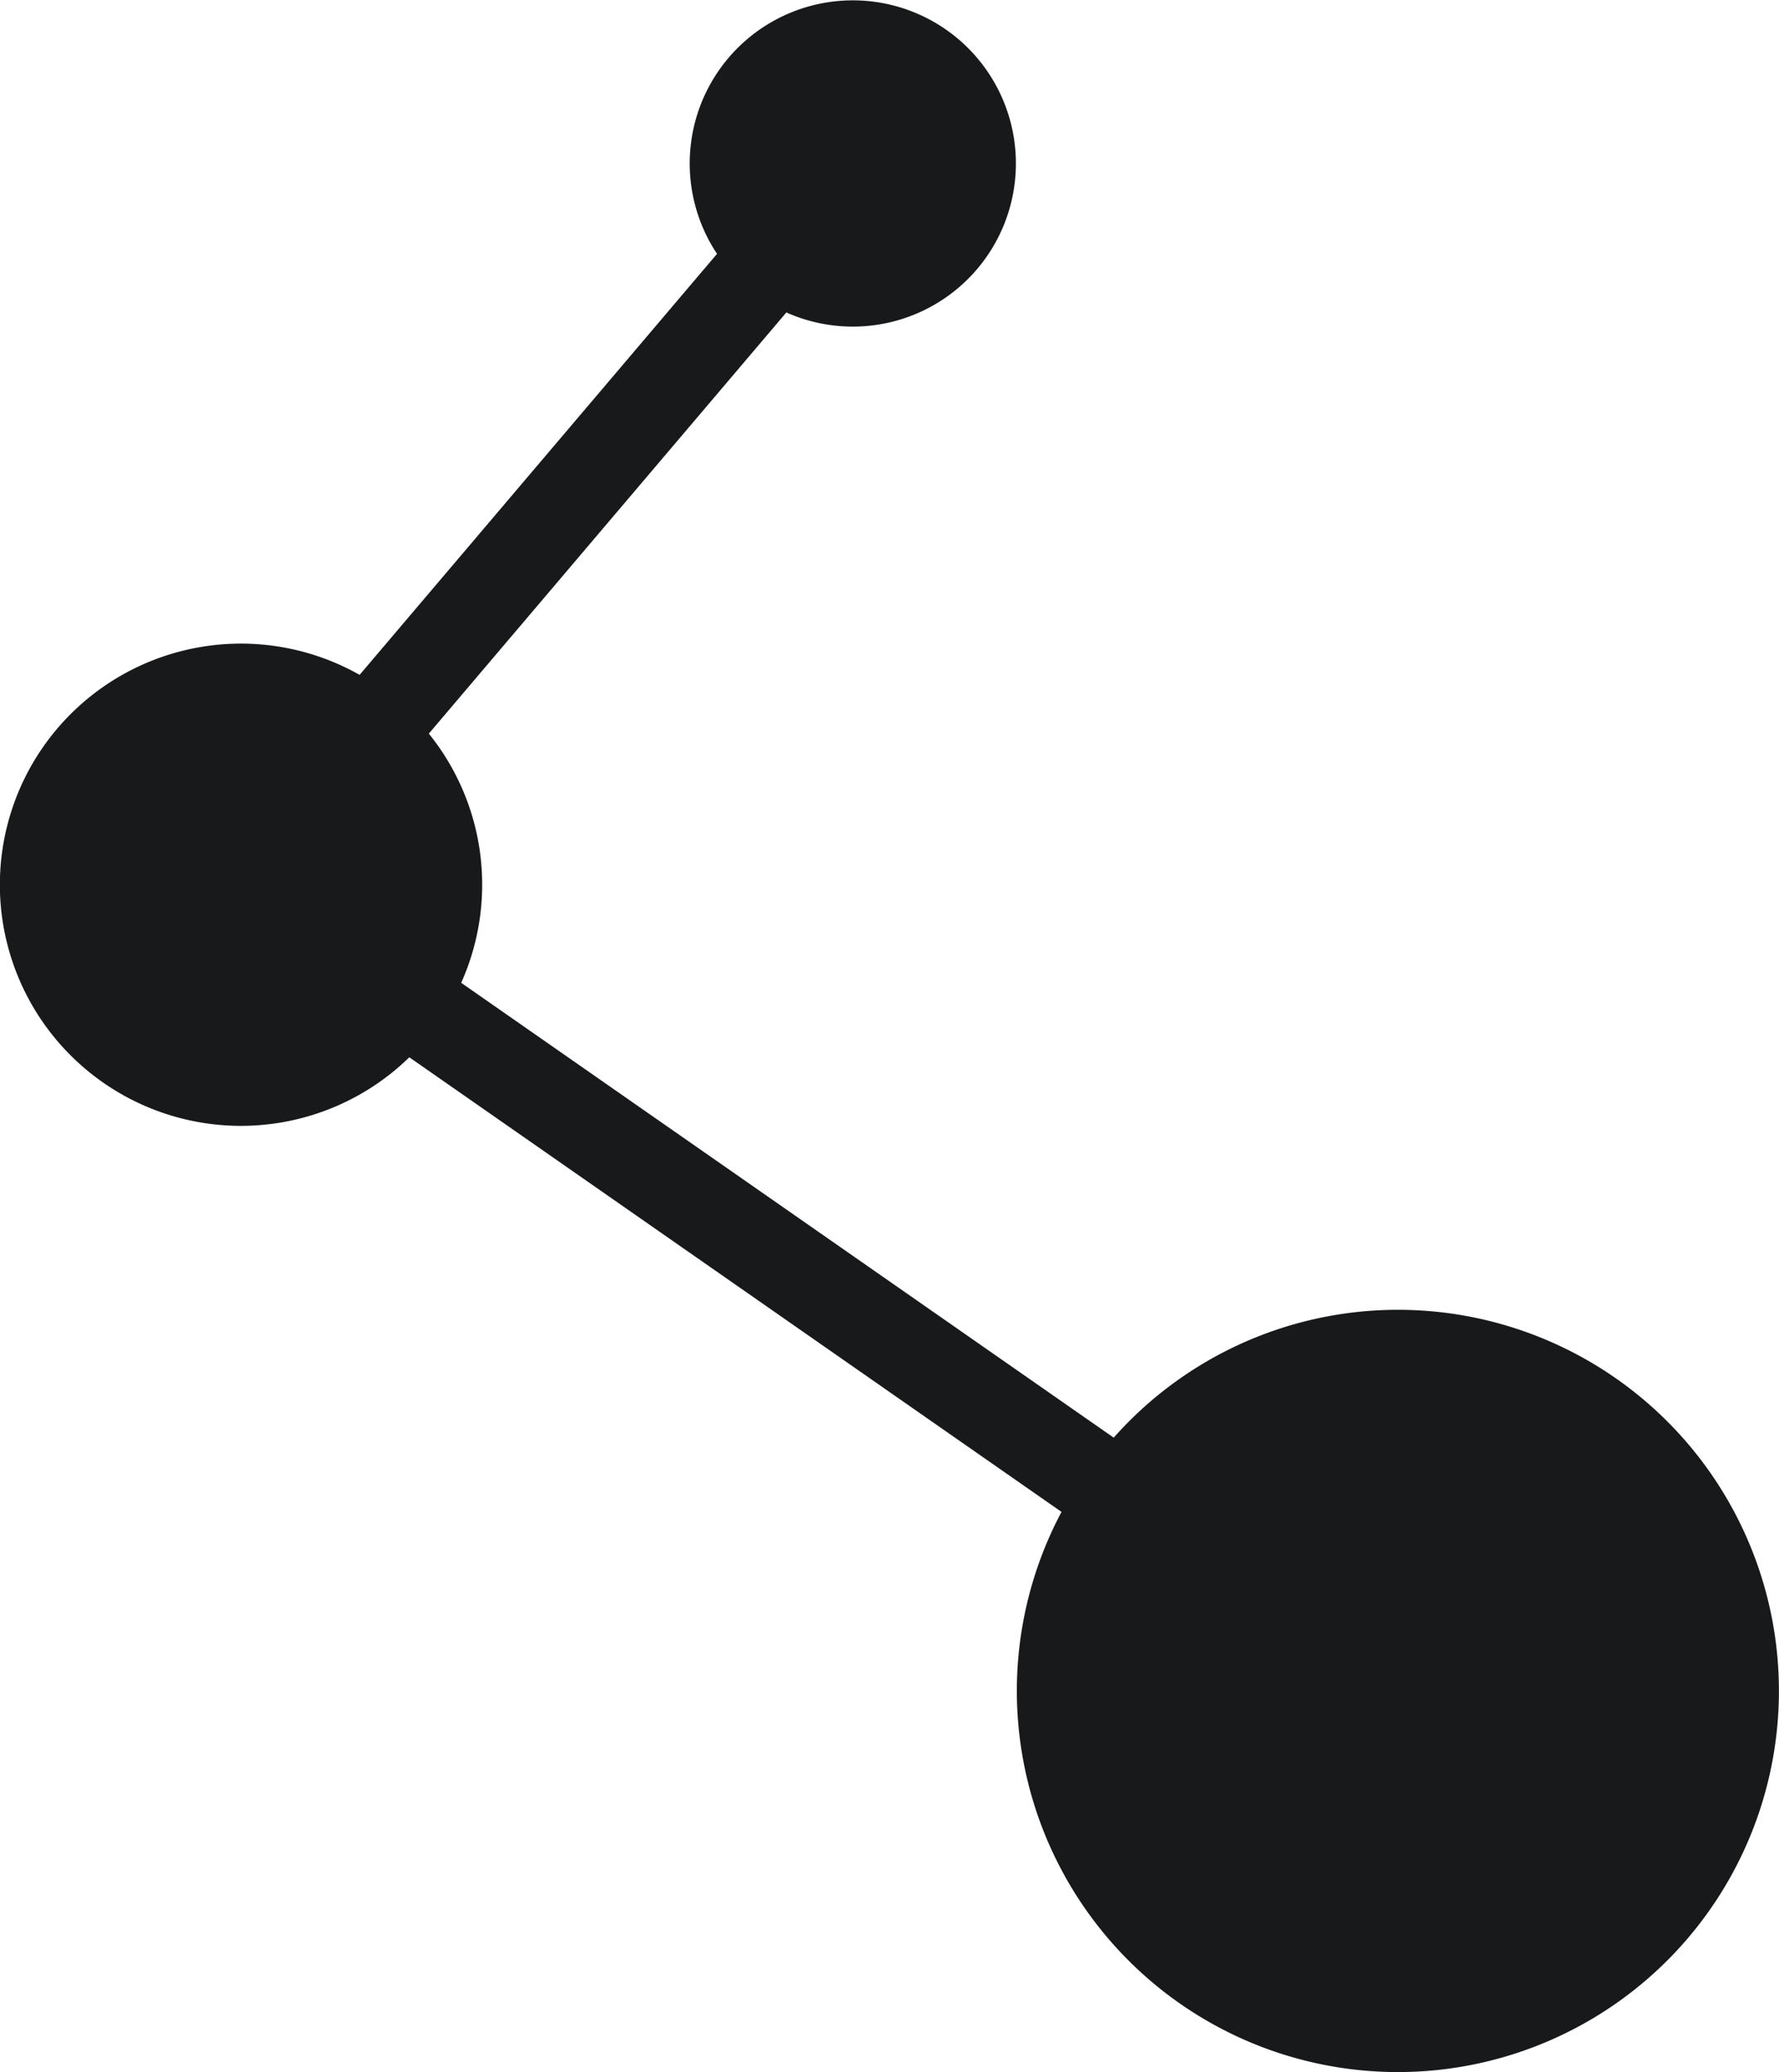
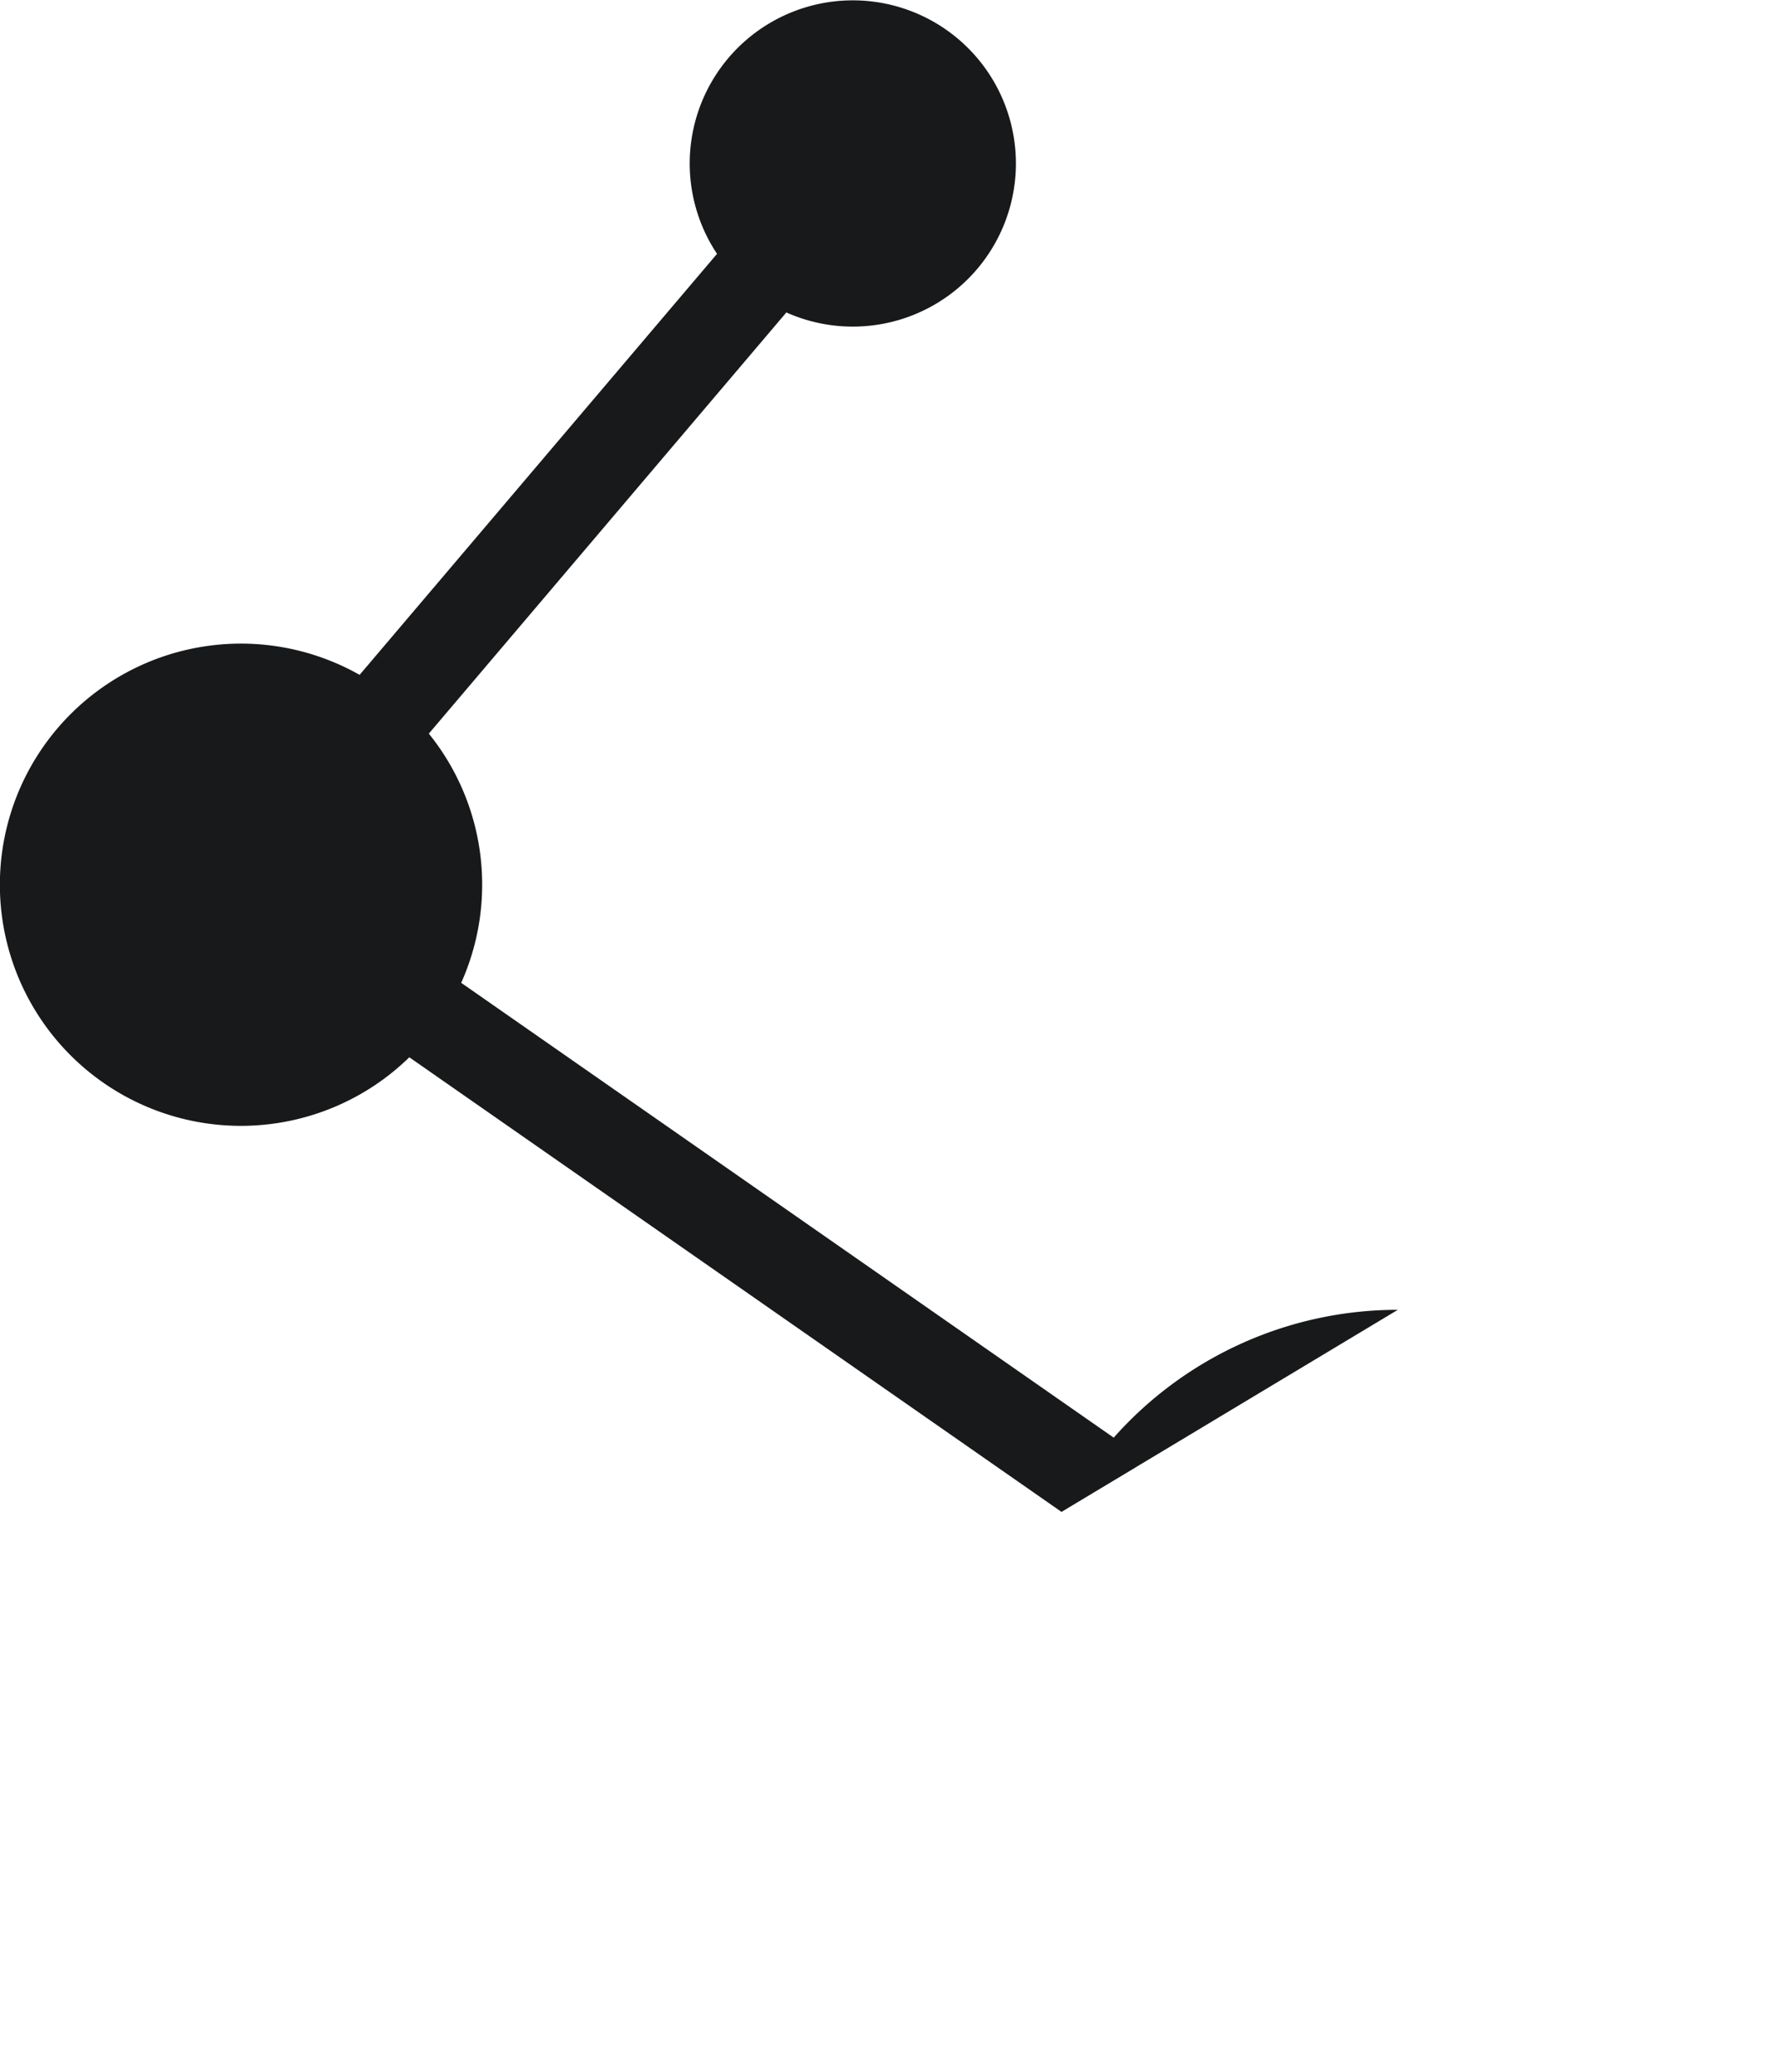
<svg xmlns="http://www.w3.org/2000/svg" width="34.797" height="40.522" viewBox="0 0 34.797 40.522">
-   <path id="office_ico_03" d="M251.913,33.472a7.428,7.428,0,0,0-5.558,2.5l-12.763-8.894a4.7,4.7,0,0,0-.633-4.873l6.993-8.236a3.19,3.19,0,1,0-1.356-1.146l-6.991,8.233a4.715,4.715,0,1,0,.972,7.478l12.757,8.89a7.453,7.453,0,1,0,6.579-3.952" transform="translate(-224.571 -7.859)" fill="#17191a" />
+   <path id="office_ico_03" d="M251.913,33.472a7.428,7.428,0,0,0-5.558,2.5l-12.763-8.894a4.7,4.7,0,0,0-.633-4.873l6.993-8.236a3.19,3.19,0,1,0-1.356-1.146l-6.991,8.233a4.715,4.715,0,1,0,.972,7.478l12.757,8.89" transform="translate(-224.571 -7.859)" fill="#17191a" />
</svg>